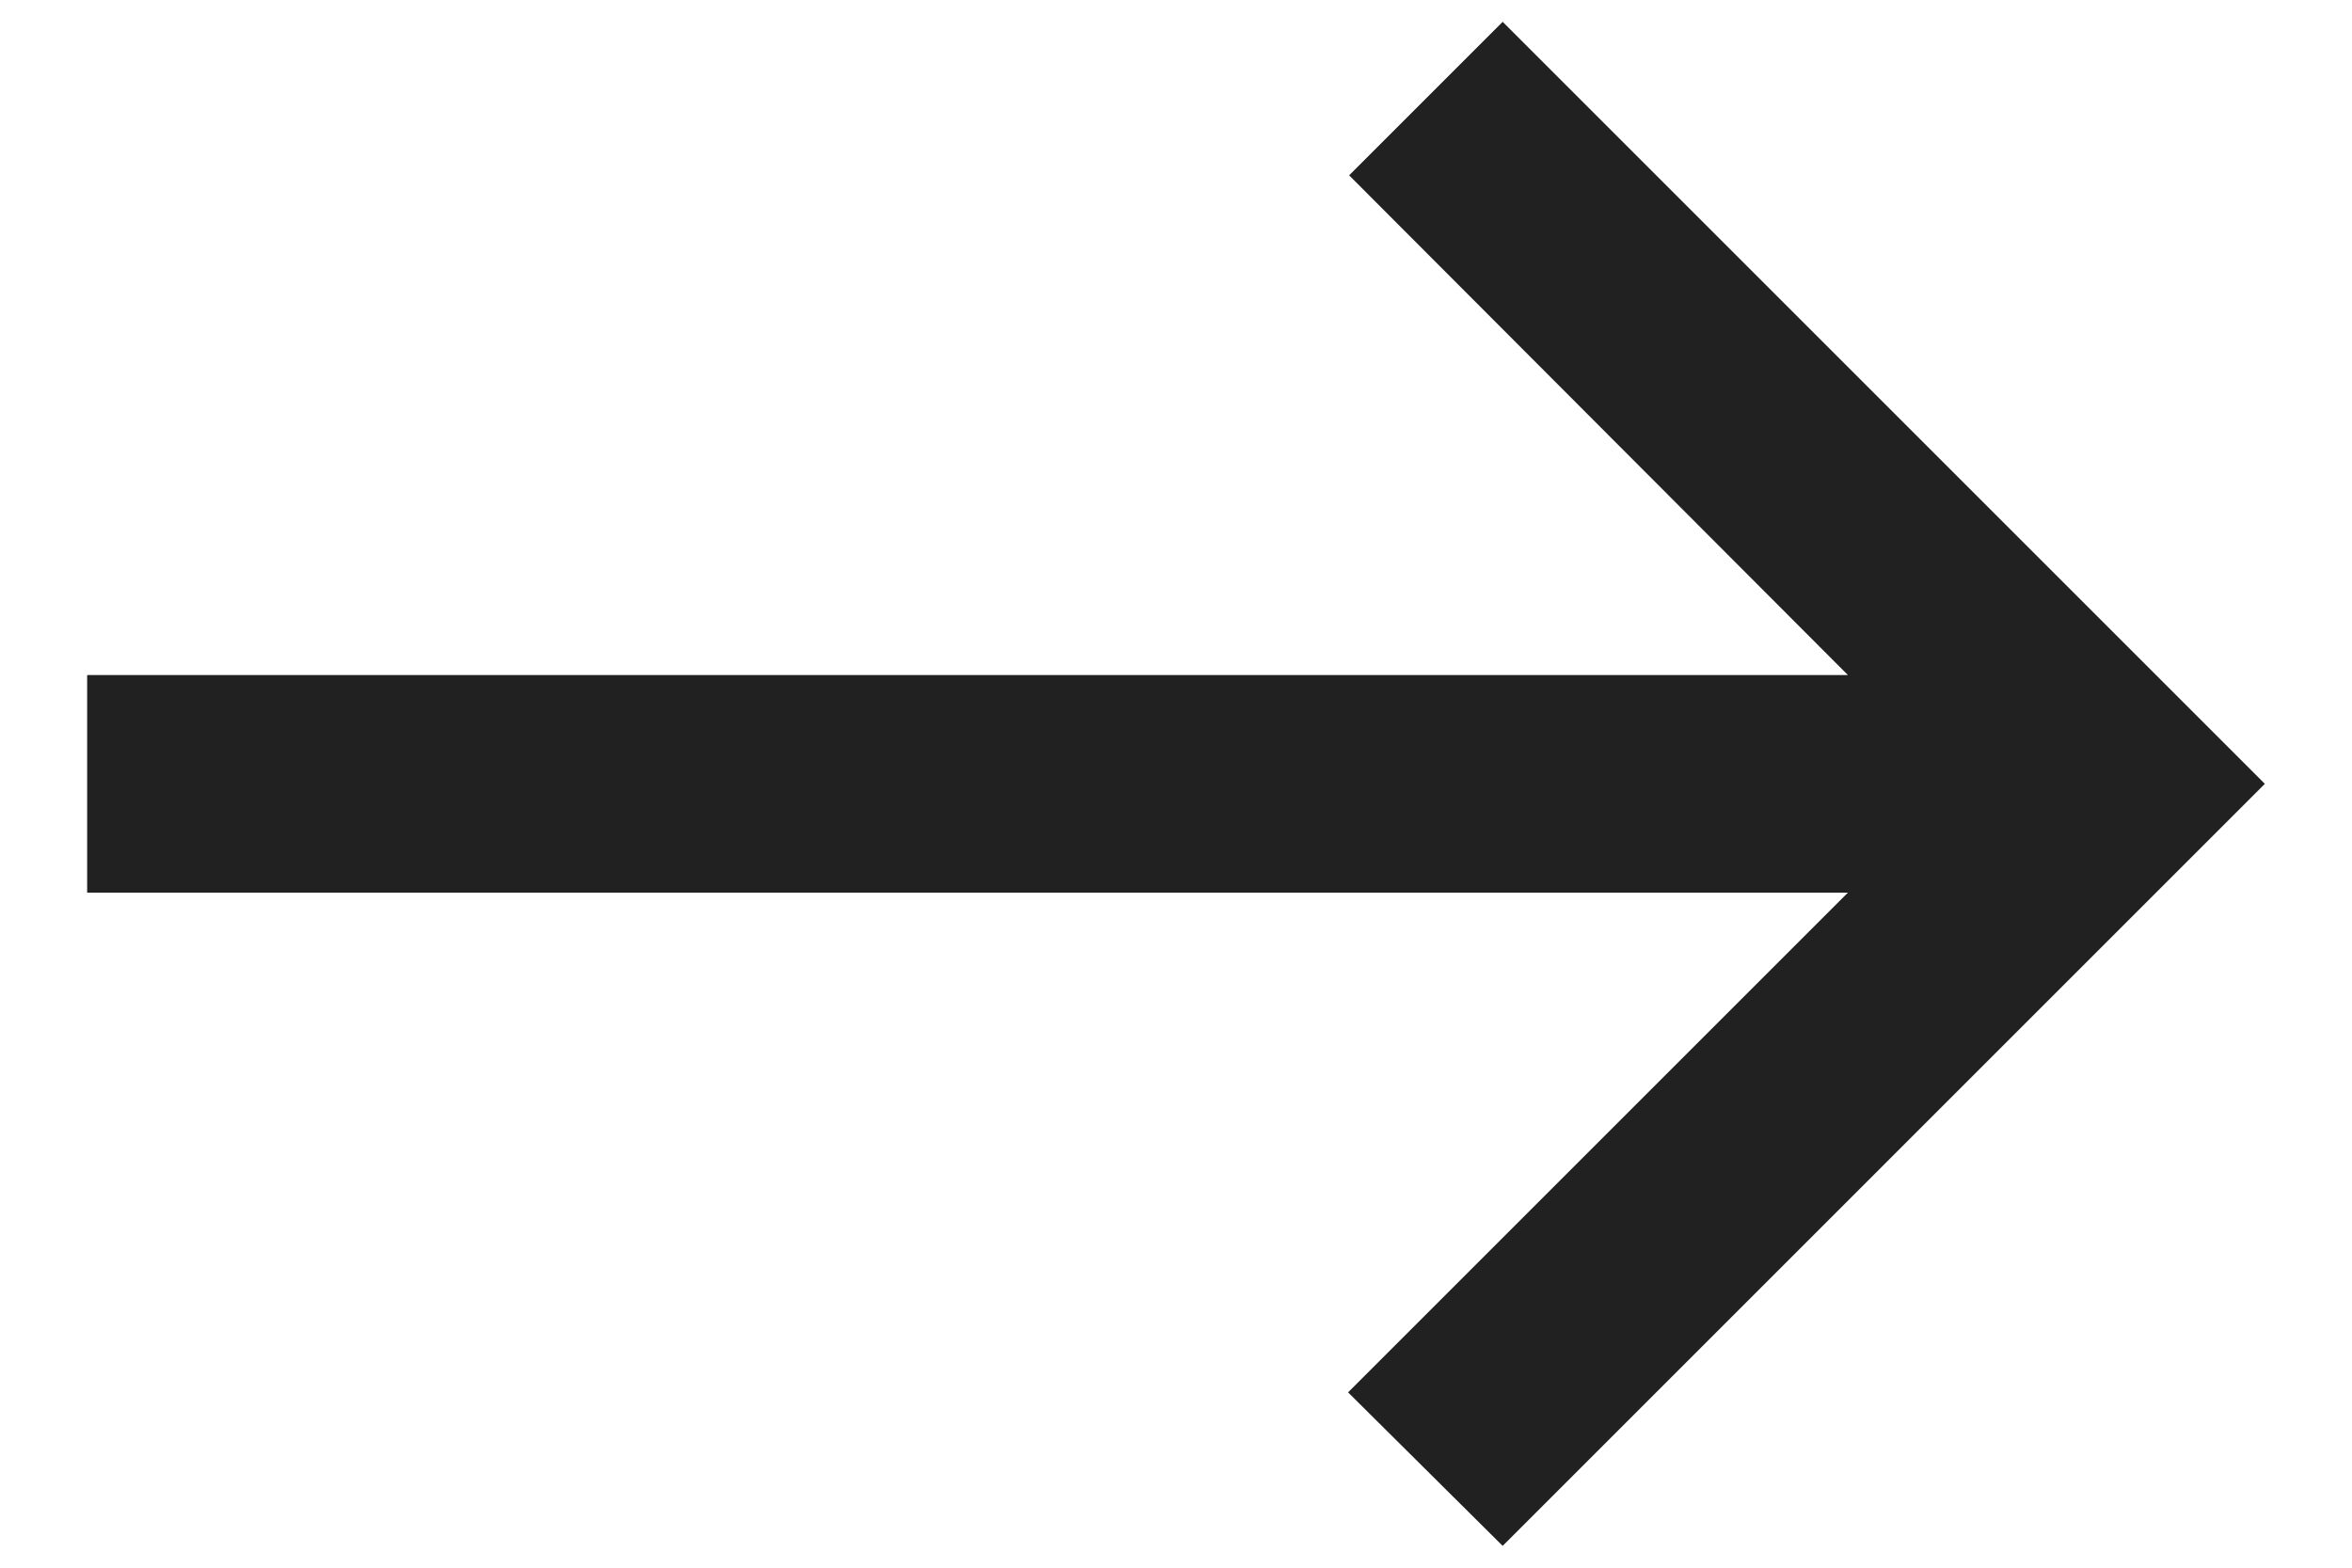
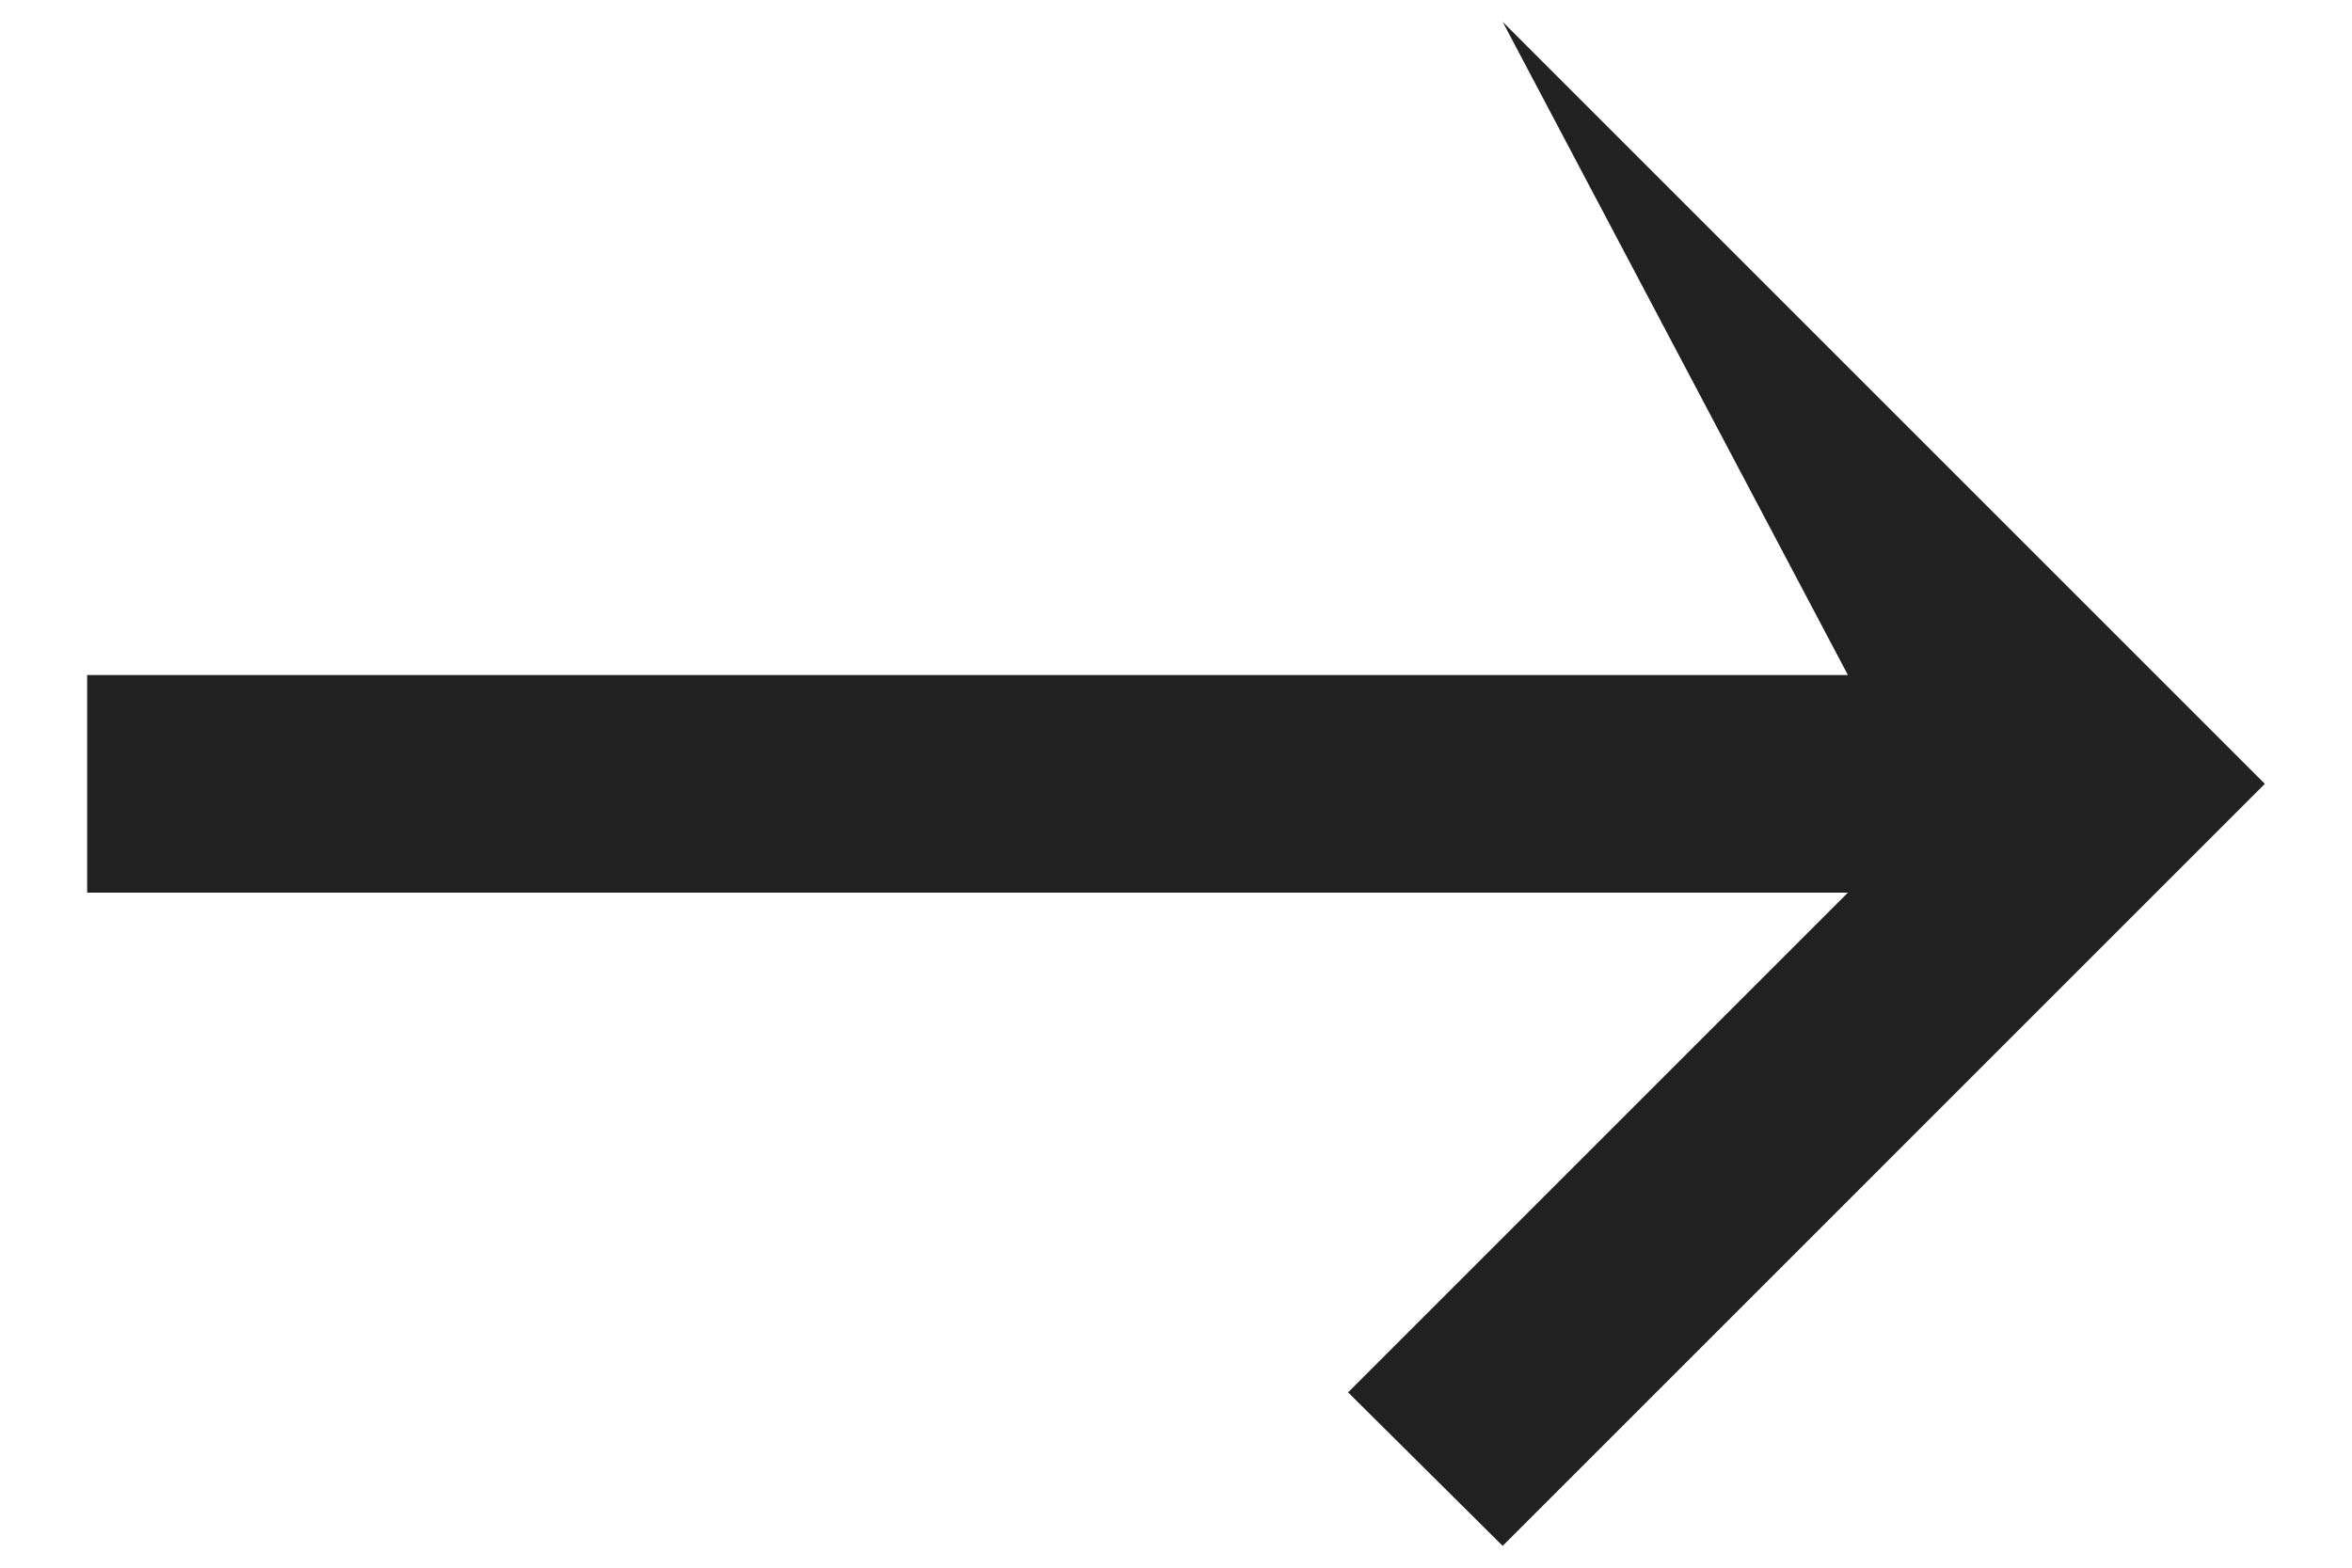
<svg xmlns="http://www.w3.org/2000/svg" width="18" height="12" viewBox="0 0 18 12" fill="none">
-   <path id="Vector" d="M11.5 0.167L10.325 1.342L14.142 5.167H0.667V6.833H14.142L10.317 10.658L11.5 11.833L17.333 6L11.5 0.167Z" fill="#212121" />
+   <path id="Vector" d="M11.5 0.167L14.142 5.167H0.667V6.833H14.142L10.317 10.658L11.5 11.833L17.333 6L11.5 0.167Z" fill="#212121" />
</svg>